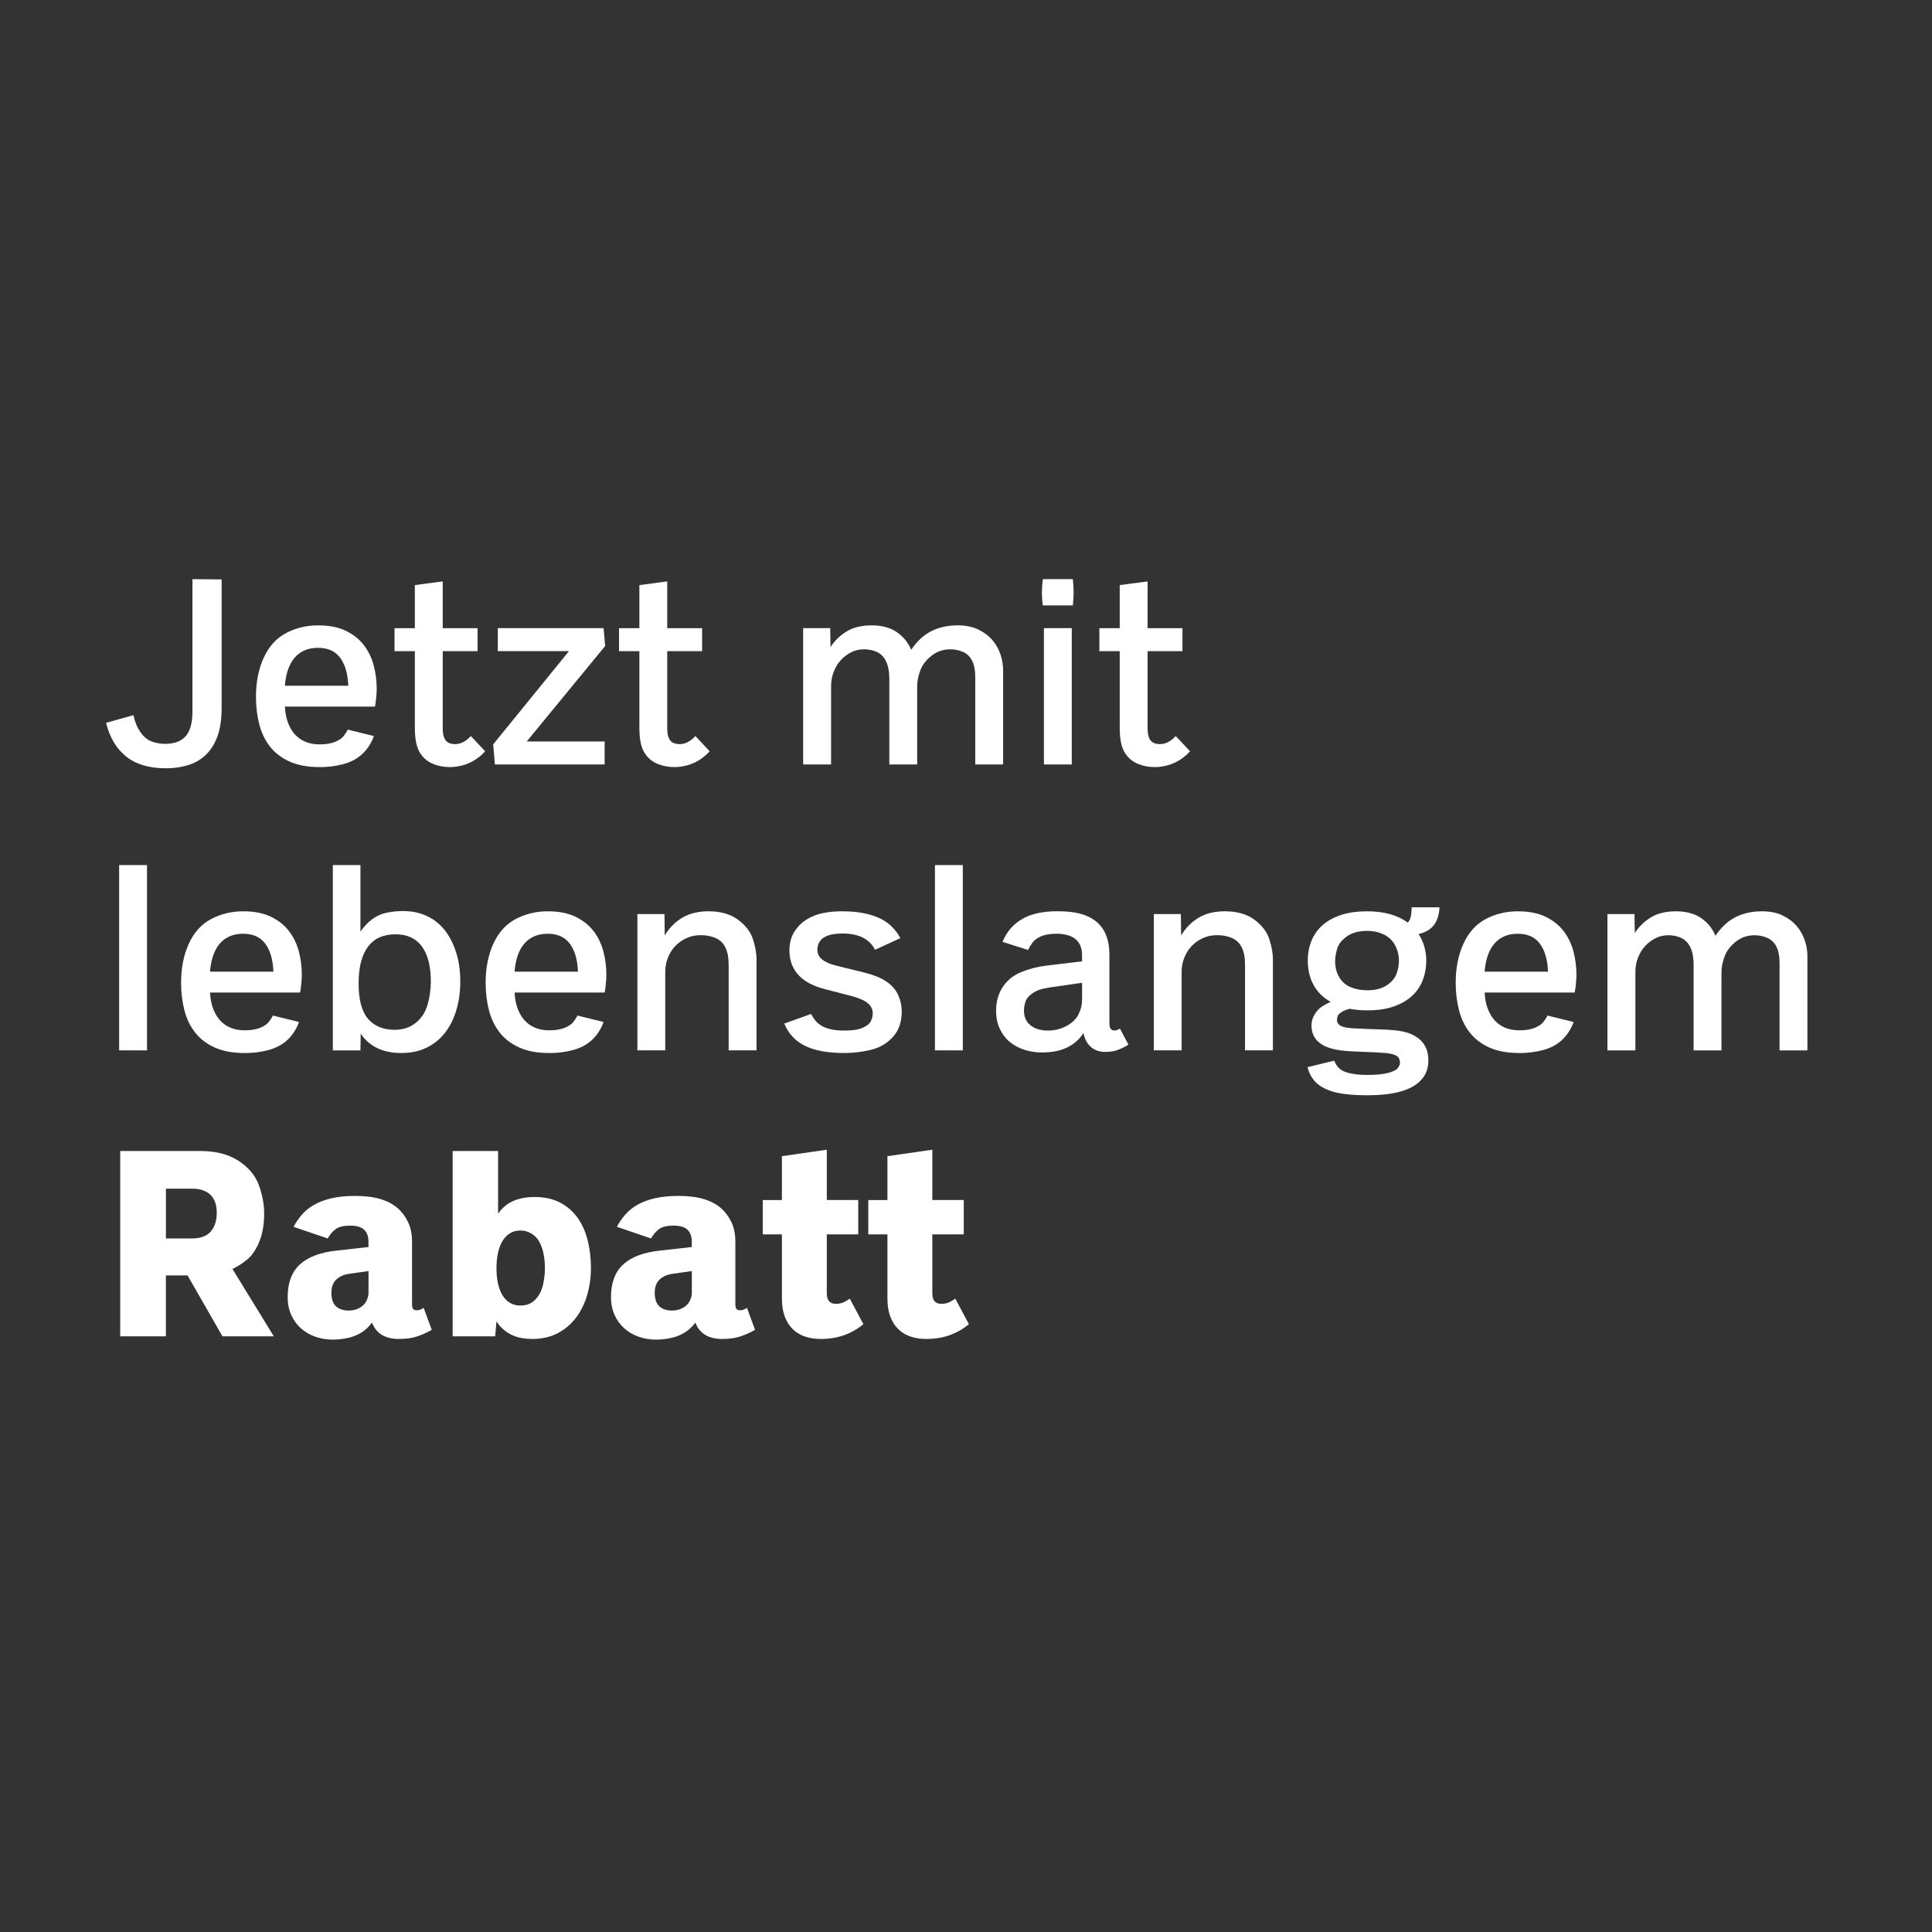
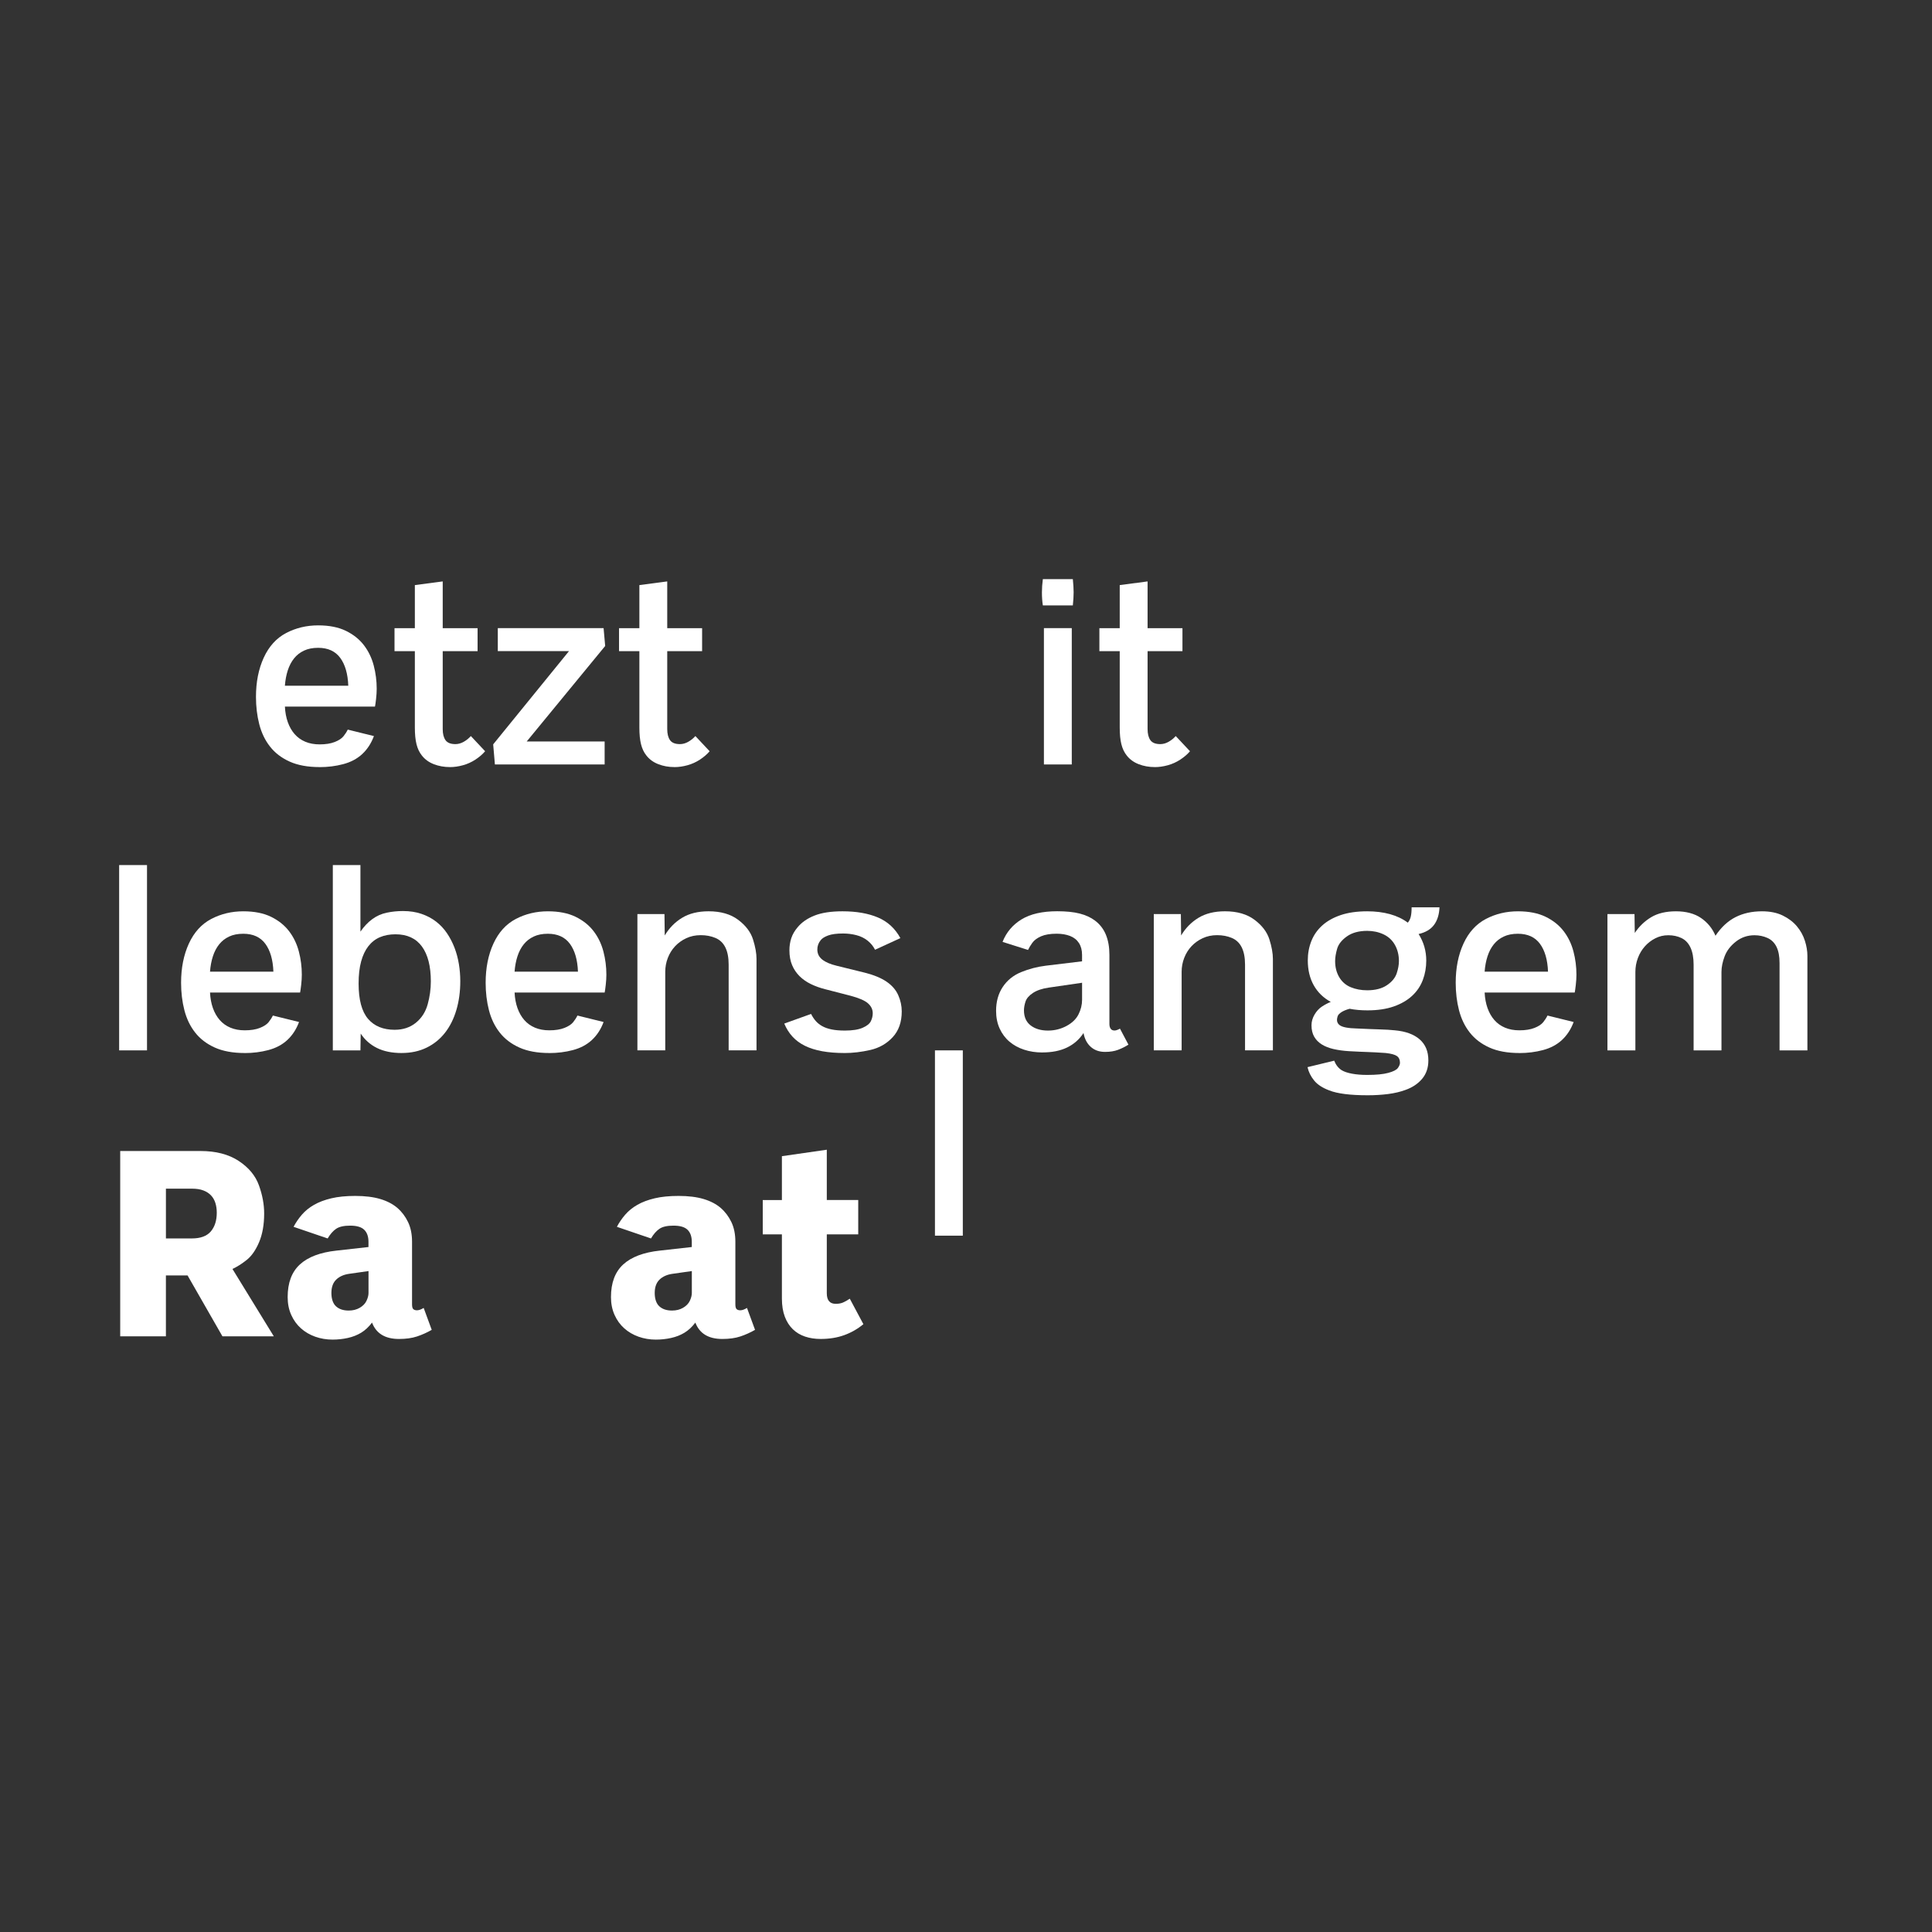
<svg xmlns="http://www.w3.org/2000/svg" id="Ebene_1" viewBox="0 0 1000 1000">
  <rect x="0" y="0" width="1000" height="1000" fill="#333333" stroke="none" />
  <defs>
    <style>.cls-1{fill:#fff;}</style>
  </defs>
-   <path class="cls-1" d="M85.74,397.65c-8.52,0-15.32-2.02-20.41-6.05-5.08-4.03-8.56-9.85-10.42-17.47l14.15-3.96c.73,3.46,1.95,6.4,3.66,8.82,1.71,2.42,3.65,4.02,5.81,4.82,2.16.8,4.48,1.2,6.94,1.2,2.32,0,4.41-.33,6.25-.99,1.85-.66,3.41-1.77,4.68-3.32,1.05-1.32,1.85-3,2.39-5.02.55-2.03.82-4.55.82-7.55v-68.36l15.11.14v66.38c0,5.61-.64,10.3-1.91,14.08-1.28,3.78-3.08,6.93-5.4,9.43-2.51,2.73-5.61,4.73-9.3,5.98s-7.82,1.88-12.37,1.88Z" />
  <path class="cls-1" d="M165.44,397.04c-6.15,0-11.33-.95-15.52-2.84-4.19-1.89-7.58-4.48-10.15-7.76-2.58-3.28-4.43-7.13-5.57-11.55-1.14-4.42-1.71-9.16-1.71-14.22,0-7.66,1.34-14.41,4.03-20.27,2.69-5.86,6.55-10.11,11.59-12.75,5.04-2.64,10.56-3.96,16.58-3.96,5.7,0,10.48.95,14.36,2.84,3.87,1.89,6.98,4.38,9.33,7.45,2.35,3.08,4.03,6.57,5.06,10.49,1.03,3.92,1.54,7.93,1.54,12.03,0,1.6-.11,3.38-.34,5.37-.23,1.98-.41,3.27-.55,3.86h-46.62c.14,2.96.64,5.65,1.5,8.07.87,2.42,2.05,4.48,3.55,6.19s3.34,3.02,5.5,3.93c2.16.91,4.64,1.37,7.42,1.37,3.1,0,5.7-.41,7.79-1.23,2.1-.82,3.61-1.81,4.55-2.97.93-1.16,1.67-2.31,2.22-3.45l13.54,3.35c-1.41,3.78-3.44,6.89-6.08,9.33-2.64,2.44-5.91,4.17-9.81,5.2s-7.96,1.54-12.2,1.54ZM147.46,354.93h32.81c-.23-6.15-1.62-10.96-4.17-14.42-2.55-3.46-6.36-5.2-11.42-5.2-2.83,0-5.26.48-7.31,1.44s-3.77,2.3-5.16,4.03c-1.39,1.73-2.47,3.79-3.25,6.19-.78,2.39-1.28,5.05-1.5,7.96Z" />
  <path class="cls-1" d="M232.91,397.04c-3.01,0-5.8-.5-8.37-1.5-2.58-1-4.64-2.51-6.19-4.51-1.28-1.59-2.2-3.54-2.77-5.84-.57-2.3-.85-5.16-.85-8.58v-39.58h-10.53v-11.89h10.53v-22.29l14.42-1.91v24.2h18.05v11.89h-18.05v40.33c0,2.46.48,4.38,1.44,5.74s2.67,2.05,5.13,2.05c1.46,0,2.89-.4,4.31-1.2,1.41-.8,2.64-1.79,3.69-2.97l7.38,7.86c-1.32,1.55-2.99,2.99-4.99,4.31-2.01,1.32-4.17,2.3-6.49,2.94s-4.56.96-6.7.96Z" />
  <path class="cls-1" d="M256.16,395.67l-.89-10.39,39.24-48.26h-36.85v-11.89h54.76l.82,9.23-40.61,49.42h40.33v11.89h-56.81Z" />
  <path class="cls-1" d="M349.12,397.04c-3.01,0-5.8-.5-8.37-1.5-2.58-1-4.64-2.51-6.19-4.51-1.28-1.59-2.2-3.54-2.77-5.84-.57-2.3-.85-5.16-.85-8.58v-39.58h-10.53v-11.89h10.53v-22.29l14.42-1.91v24.2h18.05v11.89h-18.05v40.33c0,2.46.48,4.38,1.44,5.74s2.67,2.05,5.13,2.05c1.46,0,2.89-.4,4.31-1.2,1.41-.8,2.64-1.79,3.69-2.97l7.38,7.86c-1.32,1.55-2.99,2.99-4.99,4.31-2.01,1.32-4.17,2.3-6.49,2.94s-4.56.96-6.7.96Z" />
-   <path class="cls-1" d="M415.71,395.67v-70.55h14.01l.14,9.78c2.28-3.42,5.12-6.14,8.51-8.17,3.39-2.03,7.67-3.04,12.82-3.04s9.62,1.16,12.99,3.49c3.37,2.32,5.86,5.38,7.45,9.16,2.96-4.42,6.43-7.63,10.39-9.64,3.96-2,8.52-3.01,13.67-3.01,4.19,0,7.78.73,10.77,2.19,2.98,1.46,5.42,3.32,7.31,5.57s3.27,4.75,4.14,7.49c.87,2.73,1.3,5.36,1.3,7.86v48.88h-14.42v-45.25c0-3.42-.53-6.2-1.57-8.34-1.05-2.14-2.61-3.68-4.68-4.61-2.07-.93-4.32-1.4-6.73-1.4-3.6,0-6.8,1.09-9.6,3.28s-4.75,4.73-5.84,7.62c-1.09,2.89-1.64,5.59-1.64,8.1v40.61h-14.42v-44.37c0-3.6-.54-6.55-1.61-8.85-1.07-2.3-2.62-3.94-4.65-4.92-2.03-.98-4.3-1.47-6.8-1.47s-4.66.52-6.73,1.57c-2.07,1.05-3.89,2.44-5.43,4.17-1.55,1.73-2.76,3.75-3.62,6.05-.87,2.3-1.3,4.71-1.3,7.21v40.61h-14.42Z" />
  <path class="cls-1" d="M539.78,313.36c-.32-2-.48-4.26-.48-6.77,0-2.19.16-4.47.48-6.84h15.52c.27,2.73.41,5.01.41,6.84,0,1.91-.14,4.17-.41,6.77h-15.52ZM540.33,395.67v-70.55h14.42v70.55h-14.42Z" />
  <path class="cls-1" d="M597.75,397.04c-3.01,0-5.8-.5-8.37-1.5-2.58-1-4.64-2.51-6.19-4.51-1.28-1.59-2.2-3.54-2.77-5.84-.57-2.3-.85-5.16-.85-8.58v-39.58h-10.53v-11.89h10.53v-22.29l14.42-1.91v24.2h18.05v11.89h-18.05v40.33c0,2.46.48,4.38,1.44,5.74s2.67,2.05,5.13,2.05c1.46,0,2.89-.4,4.31-1.2,1.41-.8,2.64-1.79,3.69-2.97l7.38,7.86c-1.32,1.55-2.99,2.99-4.99,4.31-2.01,1.32-4.17,2.3-6.49,2.94s-4.56.96-6.7.96Z" />
  <path class="cls-1" d="M61.67,543.67v-95.91h14.42v95.91h-14.42Z" />
  <path class="cls-1" d="M126.68,545.04c-6.15,0-11.33-.95-15.52-2.84-4.19-1.89-7.58-4.48-10.15-7.76-2.58-3.28-4.43-7.13-5.57-11.55-1.14-4.42-1.71-9.16-1.71-14.22,0-7.66,1.34-14.41,4.03-20.27,2.69-5.86,6.55-10.11,11.59-12.75,5.04-2.64,10.56-3.96,16.58-3.96,5.7,0,10.48.95,14.36,2.84,3.87,1.89,6.98,4.38,9.33,7.45,2.35,3.08,4.03,6.57,5.06,10.49,1.03,3.92,1.54,7.93,1.54,12.03,0,1.6-.11,3.38-.34,5.37-.23,1.98-.41,3.27-.55,3.86h-46.62c.14,2.96.64,5.65,1.5,8.07.87,2.42,2.05,4.48,3.55,6.19s3.34,3.02,5.5,3.93c2.16.91,4.64,1.37,7.42,1.37,3.1,0,5.7-.41,7.79-1.23,2.1-.82,3.61-1.81,4.55-2.97.93-1.16,1.67-2.31,2.22-3.45l13.54,3.35c-1.41,3.78-3.44,6.89-6.08,9.33-2.64,2.44-5.91,4.17-9.81,5.2s-7.96,1.54-12.2,1.54ZM108.7,502.93h32.81c-.23-6.15-1.62-10.96-4.17-14.42-2.55-3.46-6.36-5.2-11.42-5.2-2.83,0-5.26.48-7.31,1.44s-3.77,2.3-5.16,4.03c-1.39,1.73-2.47,3.79-3.25,6.19-.78,2.39-1.28,5.05-1.5,7.96Z" />
  <path class="cls-1" d="M207.89,545.04c-5.01,0-9.26-.87-12.75-2.6s-6.3-4.21-8.44-7.45l-.14,8.68h-14.29v-95.91h14.29v34.45c1.82-2.64,3.86-4.8,6.12-6.46,2.26-1.66,4.76-2.78,7.52-3.35,2.76-.57,5.55-.85,8.37-.85,3.55,0,6.76.49,9.6,1.47,2.85.98,5.37,2.31,7.55,4,2.19,1.69,4.07,3.69,5.64,6.02s2.87,4.83,3.9,7.52c1.03,2.69,1.78,5.5,2.26,8.44s.72,5.89.72,8.85c0,5.38-.67,10.35-2.02,14.9-1.34,4.56-3.3,8.49-5.88,11.79-2.58,3.3-5.75,5.88-9.54,7.72-3.78,1.85-8.09,2.77-12.92,2.77ZM204.34,533.01c4.28,0,7.92-1.21,10.9-3.62,2.98-2.42,5.02-5.59,6.12-9.54,1.09-3.94,1.64-7.9,1.64-11.86,0-7.84-1.54-13.87-4.61-18.08-3.08-4.21-7.65-6.32-13.71-6.32-3.01,0-5.69.5-8.03,1.5-2.35,1-4.34,2.55-5.98,4.65-1.64,2.1-2.89,4.74-3.76,7.93-.87,3.19-1.3,7-1.3,11.42,0,8.34,1.62,14.41,4.85,18.22,3.24,3.81,7.86,5.71,13.88,5.71Z" />
  <path class="cls-1" d="M284.32,545.04c-6.15,0-11.33-.95-15.52-2.84-4.19-1.89-7.58-4.48-10.15-7.76-2.58-3.28-4.43-7.13-5.57-11.55-1.14-4.42-1.71-9.16-1.71-14.22,0-7.66,1.34-14.41,4.03-20.27,2.69-5.86,6.55-10.11,11.59-12.75,5.04-2.64,10.56-3.96,16.58-3.96,5.7,0,10.48.95,14.36,2.84,3.87,1.89,6.98,4.38,9.33,7.45,2.35,3.08,4.03,6.57,5.06,10.49,1.03,3.92,1.54,7.93,1.54,12.03,0,1.6-.11,3.38-.34,5.37-.23,1.98-.41,3.27-.55,3.86h-46.62c.14,2.96.64,5.65,1.5,8.07.87,2.42,2.05,4.48,3.55,6.19s3.34,3.02,5.5,3.93c2.16.91,4.64,1.37,7.42,1.37,3.1,0,5.7-.41,7.79-1.23,2.1-.82,3.61-1.81,4.55-2.97.93-1.16,1.67-2.31,2.22-3.45l13.54,3.35c-1.41,3.78-3.44,6.89-6.08,9.33-2.64,2.44-5.91,4.17-9.81,5.2s-7.96,1.54-12.2,1.54ZM266.34,502.93h32.81c-.23-6.15-1.62-10.96-4.17-14.42-2.55-3.46-6.36-5.2-11.42-5.2-2.83,0-5.26.48-7.31,1.44s-3.77,2.3-5.16,4.03c-1.39,1.73-2.47,3.79-3.25,6.19-.78,2.39-1.28,5.05-1.5,7.96Z" />
  <path class="cls-1" d="M329.92,543.67v-70.55h14.01l.14,11.07c2.32-3.87,5.33-6.93,9.02-9.16,3.69-2.23,8.25-3.35,13.67-3.35,6.29,0,11.39,1.47,15.31,4.41,3.92,2.94,6.48,6.32,7.69,10.15,1.21,3.83,1.81,7.2,1.81,10.12v47.3h-14.42v-44.37c0-3.65-.57-6.62-1.71-8.92-1.14-2.3-2.85-3.93-5.13-4.89-2.28-.96-4.81-1.44-7.59-1.44s-5.23.52-7.49,1.57c-2.26,1.05-4.19,2.44-5.81,4.17-1.62,1.73-2.87,3.75-3.76,6.05-.89,2.3-1.33,4.71-1.33,7.21v40.61h-14.42Z" />
  <path class="cls-1" d="M437.17,545.04c-4.33,0-8.19-.31-11.59-.92-3.4-.62-6.37-1.55-8.92-2.8-2.55-1.25-4.71-2.84-6.46-4.75-1.75-1.91-3.18-4.17-4.27-6.77l13.88-4.99c.68,1.37,1.48,2.58,2.39,3.62.91,1.05,2.04,1.95,3.38,2.7,1.34.75,2.97,1.32,4.89,1.71,1.91.39,4.19.58,6.84.58,3.92,0,6.98-.48,9.19-1.44,2.21-.96,3.63-2.11,4.27-3.45.64-1.34.96-2.7.96-4.07,0-1.96-.82-3.67-2.46-5.13-1.64-1.46-4.69-2.78-9.16-3.96l-12.99-3.35c-2.69-.68-5.16-1.57-7.42-2.67s-4.2-2.45-5.84-4.07c-1.64-1.62-2.93-3.52-3.86-5.71-.93-2.19-1.4-4.76-1.4-7.72,0-2.19.32-4.26.96-6.22.64-1.96,1.73-3.85,3.28-5.67,2.1-2.55,5-4.57,8.72-6.05,3.71-1.48,8.56-2.22,14.53-2.22,7.15,0,13.25,1.06,18.29,3.18,5.04,2.12,8.92,5.69,11.66,10.7l-13.12,6.02c-.91-1.82-2.2-3.39-3.86-4.72-1.66-1.32-3.61-2.27-5.84-2.84-2.23-.57-4.51-.85-6.84-.85-3.33,0-5.91.34-7.76,1.03s-3.13,1.5-3.86,2.46c-1.14,1.41-1.71,3.01-1.71,4.79,0,2.14.85,3.89,2.56,5.23,1.71,1.34,4.18,2.4,7.42,3.18l14.7,3.62c4.65,1.19,8.37,2.73,11.18,4.65s4.81,4.24,6.02,6.97c1.21,2.73,1.81,5.54,1.81,8.41,0,5.51-1.56,9.96-4.68,13.33-3.12,3.37-7,5.58-11.62,6.63-4.63,1.05-9.04,1.57-13.23,1.57Z" />
-   <path class="cls-1" d="M483.93,543.67v-95.91h14.42v95.91h-14.42Z" />
+   <path class="cls-1" d="M483.93,543.67h14.42v95.91h-14.42Z" />
  <path class="cls-1" d="M539.5,544.76c-3.37,0-6.52-.48-9.43-1.44-2.92-.96-5.45-2.35-7.59-4.17-2.14-1.82-3.83-4.08-5.06-6.77-1.23-2.69-1.85-5.74-1.85-9.16,0-4.79,1.15-8.91,3.45-12.37,2.3-3.46,5.48-6.03,9.54-7.69,4.06-1.66,8.32-2.77,12.78-3.32l18.73-2.26v-3.35c0-2.42-.54-4.45-1.61-6.12-1.07-1.66-2.61-2.88-4.61-3.66-2.01-.77-4.31-1.16-6.9-1.16-3.33,0-6.02.44-8.07,1.33s-3.57,2.02-4.55,3.38c-.98,1.37-1.72,2.6-2.22,3.69l-13.19-4.17c1.96-4.97,5.24-8.85,9.84-11.66,4.6-2.8,10.75-4.2,18.46-4.2,4.69,0,8.58.4,11.66,1.2,3.08.8,5.68,1.99,7.83,3.59,2.6,1.96,4.5,4.42,5.71,7.38,1.21,2.96,1.81,6.43,1.81,10.39v35.82c0,1,.22,1.81.65,2.43.43.62,1.1.92,2.02.92.68,0,1.62-.32,2.8-.96l4.38,8.27c-1.64,1.05-3.42,1.94-5.33,2.67s-4.17,1.09-6.77,1.09c-3.01,0-5.48-.88-7.42-2.63-1.94-1.75-3.18-4.14-3.73-7.14-2.14,3.28-4.98,5.78-8.51,7.49-3.53,1.71-7.8,2.56-12.82,2.56ZM542.44,533.42c3.42,0,6.6-.79,9.54-2.36s5.02-3.58,6.25-6.02c1.23-2.44,1.85-4.96,1.85-7.55v-8.82l-17.36,2.53c-3.37.5-6.07,1.42-8.1,2.77-2.03,1.34-3.3,2.84-3.83,4.48-.52,1.64-.79,3.14-.79,4.51,0,3.42,1.15,6.02,3.45,7.79,2.3,1.78,5.3,2.67,8.99,2.67Z" />
  <path class="cls-1" d="M597.2,543.67v-70.55h14.01l.14,11.07c2.32-3.87,5.33-6.93,9.02-9.16,3.69-2.23,8.25-3.35,13.67-3.35,6.29,0,11.39,1.47,15.31,4.41,3.92,2.94,6.48,6.32,7.69,10.15,1.21,3.83,1.81,7.2,1.81,10.12v47.3h-14.42v-44.37c0-3.65-.57-6.62-1.71-8.92-1.14-2.3-2.85-3.93-5.13-4.89-2.28-.96-4.81-1.44-7.59-1.44s-5.23.52-7.49,1.57c-2.26,1.05-4.19,2.44-5.81,4.17-1.62,1.73-2.87,3.75-3.76,6.05-.89,2.3-1.33,4.71-1.33,7.21v40.61h-14.42Z" />
  <path class="cls-1" d="M707.94,566.91c-9.07,0-15.72-.84-19.96-2.53-3.51-1.32-6.12-3.04-7.83-5.16s-2.84-4.41-3.38-6.87l13.81-3.35c.82,2.14,2.1,3.78,3.83,4.92,1.28.77,3.05,1.38,5.33,1.81,2.28.43,4.92.65,7.93.65,4.65,0,8.28-.35,10.9-1.06,2.62-.71,4.28-1.56,4.99-2.56.71-1,1.06-1.89,1.06-2.67,0-1.55-.51-2.7-1.54-3.45s-2.97-1.29-5.84-1.61c-3.87-.27-7.02-.44-9.43-.51-2.42-.07-5.63-.22-9.64-.44-2.92-.18-5.56-.55-7.93-1.09-2.37-.55-4.4-1.34-6.08-2.39-1.69-1.05-3-2.38-3.93-4-.93-1.62-1.4-3.59-1.4-5.91,0-1.91.52-3.76,1.57-5.54,1.05-1.78,2.33-3.17,3.86-4.17,1.53-1,3.04-1.8,4.55-2.39-3.83-2.1-6.77-4.97-8.82-8.61-2.05-3.65-3.08-7.95-3.08-12.92,0-3.55.62-6.88,1.85-9.98,1.23-3.1,3.11-5.79,5.64-8.07,2.53-2.28,5.72-4.07,9.57-5.37,3.85-1.3,8.42-1.95,13.71-1.95,4.28,0,8.2.49,11.76,1.47,3.55.98,6.63,2.45,9.23,4.41.73-.82,1.24-1.86,1.54-3.11.3-1.25.44-2.86.44-4.82h14.42c-.14,3.69-1.07,6.71-2.8,9.06-1.73,2.35-4.4,3.93-8,4.75,2.64,4.19,3.96,8.77,3.96,13.74,0,3.55-.59,6.9-1.78,10.05-1.19,3.14-3.03,5.88-5.54,8.2-2.51,2.32-5.67,4.16-9.5,5.5-3.83,1.34-8.36,2.02-13.6,2.02-3.37,0-6.45-.27-9.23-.82-1.73.46-3.14,1.04-4.24,1.74-1.09.71-1.75,1.42-1.98,2.15-.23.73-.34,1.34-.34,1.85,0,1,.36,1.83,1.09,2.5.73.66,1.89,1.14,3.49,1.44,1.59.3,3.42.47,5.47.51,4.74.23,8.73.39,11.96.48,3.24.09,5.88.25,7.93.48,5.56.5,9.84,2.06,12.85,4.68,3.01,2.62,4.51,6.25,4.51,10.9,0,3.78-1.07,6.95-3.21,9.5-2.14,2.55-4.99,4.47-8.54,5.74-2.69,1-5.7,1.72-9.02,2.15-3.33.43-6.86.65-10.6.65ZM707.67,512.57c4.19,0,7.59-.88,10.19-2.63,2.6-1.75,4.28-3.79,5.06-6.12.77-2.32,1.16-4.44,1.16-6.36,0-3.1-.68-5.88-2.05-8.34s-3.34-4.29-5.91-5.5c-2.58-1.21-5.39-1.81-8.44-1.81-4.33,0-7.84.96-10.53,2.87-2.69,1.91-4.38,4.06-5.06,6.43-.68,2.37-1.03,4.49-1.03,6.36,0,3.19.72,5.98,2.15,8.37s3.43,4.11,5.98,5.16c2.55,1.05,5.38,1.57,8.48,1.57Z" />
  <path class="cls-1" d="M786.42,545.04c-6.15,0-11.33-.95-15.52-2.84-4.19-1.89-7.58-4.48-10.15-7.76-2.58-3.28-4.43-7.13-5.57-11.55-1.14-4.42-1.71-9.16-1.71-14.22,0-7.66,1.34-14.41,4.03-20.27,2.69-5.86,6.55-10.11,11.59-12.75,5.04-2.64,10.56-3.96,16.58-3.96,5.7,0,10.48.95,14.36,2.84,3.87,1.89,6.98,4.38,9.33,7.45,2.35,3.08,4.03,6.57,5.06,10.49,1.03,3.92,1.54,7.93,1.54,12.03,0,1.6-.11,3.38-.34,5.37-.23,1.98-.41,3.27-.55,3.86h-46.62c.14,2.96.64,5.65,1.5,8.07.87,2.42,2.05,4.48,3.55,6.19s3.34,3.02,5.5,3.93c2.16.91,4.64,1.37,7.42,1.37,3.1,0,5.7-.41,7.79-1.23,2.1-.82,3.61-1.81,4.55-2.97.93-1.16,1.67-2.31,2.22-3.45l13.54,3.35c-1.41,3.78-3.44,6.89-6.08,9.33-2.64,2.44-5.91,4.17-9.81,5.2s-7.96,1.54-12.2,1.54ZM768.44,502.93h32.81c-.23-6.15-1.62-10.96-4.17-14.42-2.55-3.46-6.36-5.2-11.42-5.2-2.83,0-5.26.48-7.31,1.44s-3.77,2.3-5.16,4.03c-1.39,1.73-2.47,3.79-3.25,6.19-.78,2.39-1.28,5.05-1.5,7.96Z" />
  <path class="cls-1" d="M832.01,543.67v-70.55h14.01l.14,9.78c2.28-3.42,5.12-6.14,8.51-8.17,3.39-2.03,7.67-3.04,12.82-3.04s9.62,1.16,12.99,3.49c3.37,2.32,5.86,5.38,7.45,9.16,2.96-4.42,6.43-7.63,10.39-9.64,3.96-2,8.52-3.01,13.67-3.01,4.19,0,7.78.73,10.77,2.19,2.98,1.46,5.42,3.32,7.31,5.57,1.89,2.26,3.27,4.75,4.14,7.49.87,2.73,1.3,5.36,1.3,7.86v48.88h-14.42v-45.25c0-3.42-.52-6.2-1.57-8.34-1.05-2.14-2.61-3.68-4.68-4.61-2.07-.93-4.32-1.4-6.73-1.4-3.6,0-6.8,1.09-9.6,3.28s-4.75,4.73-5.84,7.62c-1.09,2.89-1.64,5.59-1.64,8.1v40.61h-14.42v-44.37c0-3.6-.54-6.55-1.61-8.85-1.07-2.3-2.62-3.94-4.65-4.92-2.03-.98-4.3-1.47-6.8-1.47s-4.66.52-6.73,1.57c-2.07,1.05-3.89,2.44-5.43,4.17-1.55,1.73-2.76,3.75-3.62,6.05-.87,2.3-1.3,4.71-1.3,7.21v40.61h-14.42Z" />
  <path class="cls-1" d="M62.22,691.67v-95.91h41.56c7.97,0,14.56,1.71,19.76,5.13s8.69,7.63,10.49,12.65c1.8,5.01,2.7,9.87,2.7,14.56,0,5.79-.88,10.74-2.63,14.87-1.75,4.12-3.9,7.19-6.43,9.19-2.53,2.01-4.98,3.55-7.35,4.65l21.4,34.86h-26.59l-18.05-31.51h-11.21v31.51h-23.65ZM85.87,641.01h13.47c4.47,0,7.72-1.21,9.78-3.62,2.05-2.42,3.08-5.65,3.08-9.71,0-1.82-.24-3.5-.72-5.02-.48-1.53-1.23-2.84-2.26-3.93s-2.35-1.95-3.96-2.56c-1.62-.62-3.59-.92-5.91-.92h-13.47v25.77Z" />
  <path class="cls-1" d="M172.14,693.38c-3.14,0-6.13-.5-8.96-1.5-2.83-1-5.3-2.45-7.42-4.34-2.12-1.89-3.79-4.2-5.02-6.94s-1.85-5.81-1.85-9.23c0-7.38,2.11-13.01,6.32-16.88,4.21-3.87,10.54-6.27,18.97-7.18l16.54-1.85v-2.67c0-2.73-.73-4.82-2.19-6.25-1.46-1.44-3.9-2.15-7.31-2.15-3.24,0-5.65.55-7.25,1.64-1.6,1.09-3.05,2.76-4.38,4.99l-17.64-6.02c1.18-2.23,2.62-4.33,4.31-6.29,1.69-1.96,3.78-3.66,6.29-5.09,2.51-1.44,5.49-2.56,8.96-3.38,3.46-.82,7.59-1.23,12.37-1.23,5.1,0,9.43.54,12.99,1.61,3.55,1.07,6.48,2.6,8.78,4.58,2.3,1.98,4.15,4.42,5.54,7.31,1.39,2.89,2.08,6.28,2.08,10.15v32.47c0,1.28.23,2.11.68,2.5.46.39,1.07.58,1.85.58,1,0,2.16-.41,3.49-1.23l4.17,11.35c-2.46,1.41-5,2.55-7.62,3.42-2.62.87-5.73,1.3-9.33,1.3-7.16,0-11.8-2.83-13.95-8.48-1.69,2.23-3.55,3.98-5.61,5.23-2.05,1.25-4.36,2.16-6.94,2.73-2.58.57-5.21.85-7.9.85ZM180.48,678.34c2.19,0,4.1-.48,5.74-1.44s2.8-2.16,3.49-3.62c.68-1.46,1.03-2.8,1.03-4.03v-11.35l-10.12,1.44c-2.78.41-4.99,1.41-6.63,3.01-1.64,1.6-2.46,3.9-2.46,6.9s.8,5.45,2.39,6.9c1.59,1.46,3.78,2.19,6.56,2.19Z" />
-   <path class="cls-1" d="M275.43,693.04c-1.82,0-3.59-.15-5.3-.44-1.71-.3-3.35-.8-4.92-1.5s-3.05-1.64-4.44-2.8c-1.39-1.16-2.66-2.61-3.79-4.34l-.68,7.72h-22.01v-95.91h23.52v32.47c3.87-5.79,10.19-8.68,18.94-8.68,5.06,0,9.42.96,13.09,2.87,3.67,1.91,6.69,4.52,9.06,7.83,2.37,3.3,4.12,7.19,5.26,11.66,1.14,4.47,1.71,9.25,1.71,14.36,0,4.83-.64,9.46-1.91,13.88-1.28,4.42-3.18,8.33-5.71,11.72-2.53,3.4-5.7,6.11-9.5,8.13-3.81,2.03-8.24,3.04-13.3,3.04ZM269.42,675.74c3.19,0,5.76-1.05,7.72-3.14,1.96-2.1,3.27-4.65,3.93-7.66.66-3.01.99-5.81.99-8.41,0-4.15-.54-7.76-1.61-10.83-1.07-3.08-2.61-5.31-4.61-6.7-2.01-1.39-4.15-2.08-6.43-2.08s-4.07.51-5.64,1.54-2.86,2.42-3.86,4.17c-1,1.75-1.74,3.82-2.22,6.19-.48,2.37-.72,4.9-.72,7.59,0,2.83.25,5.41.75,7.76.5,2.35,1.26,4.39,2.29,6.12,1.03,1.73,2.32,3.08,3.9,4.03s3.41,1.44,5.5,1.44Z" />
  <path class="cls-1" d="M339.49,693.38c-3.14,0-6.13-.5-8.96-1.5-2.83-1-5.3-2.45-7.42-4.34-2.12-1.89-3.79-4.2-5.02-6.94s-1.85-5.81-1.85-9.23c0-7.38,2.11-13.01,6.32-16.88,4.21-3.87,10.54-6.27,18.97-7.18l16.54-1.85v-2.67c0-2.73-.73-4.82-2.19-6.25-1.46-1.44-3.9-2.15-7.31-2.15-3.24,0-5.65.55-7.25,1.64-1.6,1.09-3.05,2.76-4.38,4.99l-17.64-6.02c1.18-2.23,2.62-4.33,4.31-6.29,1.69-1.96,3.78-3.66,6.29-5.09,2.51-1.44,5.49-2.56,8.96-3.38,3.46-.82,7.59-1.23,12.37-1.23,5.1,0,9.43.54,12.99,1.61,3.55,1.07,6.48,2.6,8.78,4.58,2.3,1.98,4.15,4.42,5.54,7.31,1.39,2.89,2.08,6.28,2.08,10.15v32.47c0,1.28.23,2.11.68,2.5.46.39,1.07.58,1.85.58,1,0,2.16-.41,3.49-1.23l4.17,11.35c-2.46,1.41-5,2.55-7.62,3.42-2.62.87-5.73,1.3-9.33,1.3-7.16,0-11.8-2.83-13.95-8.48-1.69,2.23-3.55,3.98-5.61,5.23-2.05,1.25-4.36,2.16-6.94,2.73-2.58.57-5.21.85-7.9.85ZM347.83,678.34c2.19,0,4.1-.48,5.74-1.44s2.8-2.16,3.49-3.62c.68-1.46,1.03-2.8,1.03-4.03v-11.35l-10.12,1.44c-2.78.41-4.99,1.41-6.63,3.01-1.64,1.6-2.46,3.9-2.46,6.9s.8,5.45,2.39,6.9c1.59,1.46,3.78,2.19,6.56,2.19Z" />
  <path class="cls-1" d="M424.73,693.04c-2.92,0-5.59-.41-8.03-1.23-2.44-.82-4.55-2.08-6.32-3.79s-3.17-3.88-4.17-6.53c-1-2.64-1.5-5.79-1.5-9.43v-33.15h-9.91v-17.77h9.91v-22.7l23.24-3.35v26.04h16.27v17.77h-16.27v30.49c0,3.65,1.55,5.47,4.65,5.47,1.41,0,2.65-.23,3.73-.68,1.07-.46,2.24-1.12,3.52-1.98l7.04,13.19c-2.96,2.46-6.27,4.35-9.91,5.67-3.65,1.32-7.72,1.98-12.24,1.98Z" />
-   <path class="cls-1" d="M479.35,693.04c-2.92,0-5.59-.41-8.03-1.23-2.44-.82-4.55-2.08-6.32-3.79s-3.17-3.88-4.17-6.53c-1-2.64-1.5-5.79-1.5-9.43v-33.15h-9.91v-17.77h9.91v-22.7l23.24-3.35v26.04h16.27v17.77h-16.27v30.49c0,3.65,1.55,5.47,4.65,5.47,1.41,0,2.65-.23,3.73-.68,1.07-.46,2.24-1.12,3.52-1.98l7.04,13.19c-2.96,2.46-6.27,4.35-9.91,5.67-3.65,1.32-7.72,1.98-12.24,1.98Z" />
</svg>